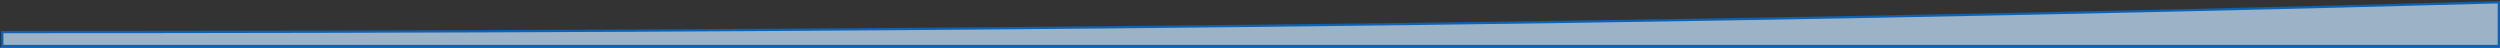
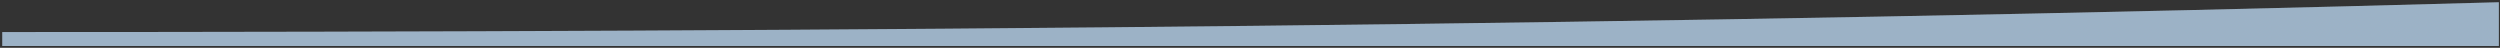
<svg xmlns="http://www.w3.org/2000/svg" fill="none" height="100%" overflow="visible" preserveAspectRatio="none" style="display: block;" viewBox="0 0 732 14" width="100%">
  <rect x="0" y="0" width="732" height="14" fill="#333333" stroke="none" />
  <g id="Vector 388" opacity="0.75" style="mix-blend-mode:multiply">
    <path d="M731.66 13.476H0.665V9.385H1C248.391 9.385 488.351 7.416 731.316 0.666L731.66 0.656V13.476Z" fill="white" fill-opacity="0.2" />
    <path d="M731.66 13.476H0.665V9.385H1C248.391 9.385 488.351 7.416 731.316 0.666L731.66 0.656V13.476Z" fill="#BFDCF7" />
-     <path d="M731.66 13.476H0.665V9.385H1C248.391 9.385 488.351 7.416 731.316 0.666L731.66 0.656V13.476Z" stroke="#0071DE" stroke-width="0.669" />
  </g>
</svg>